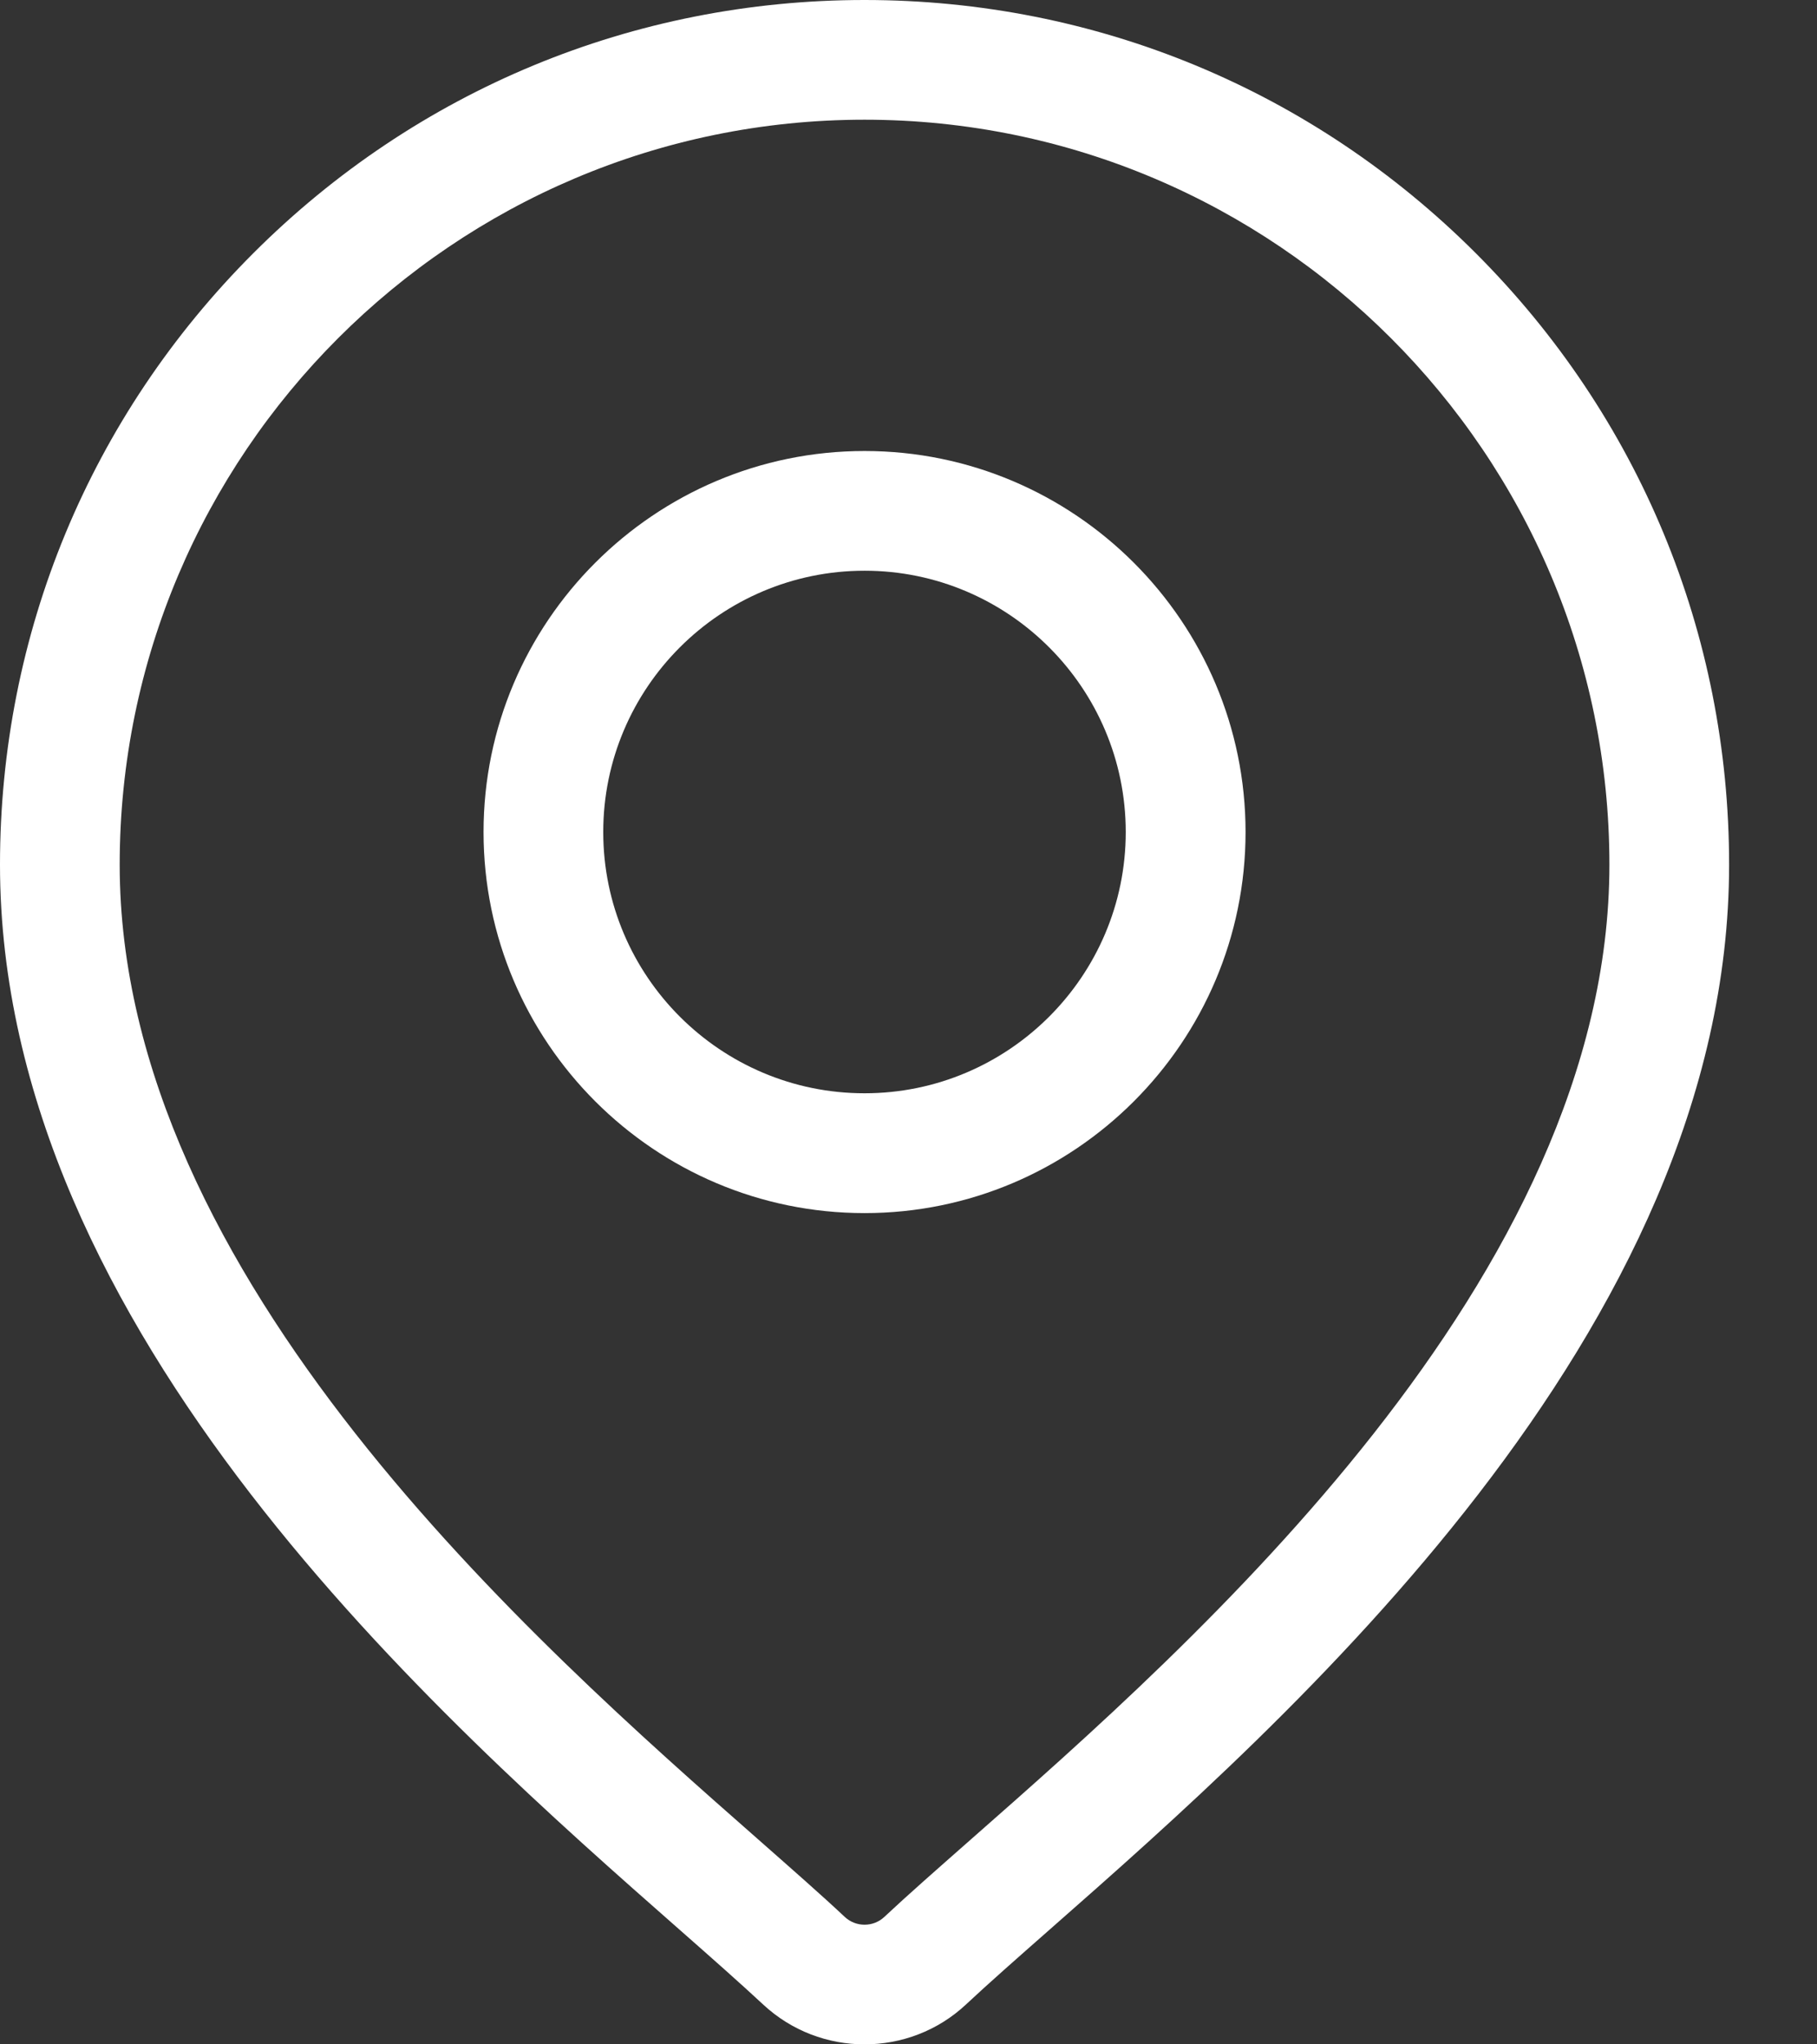
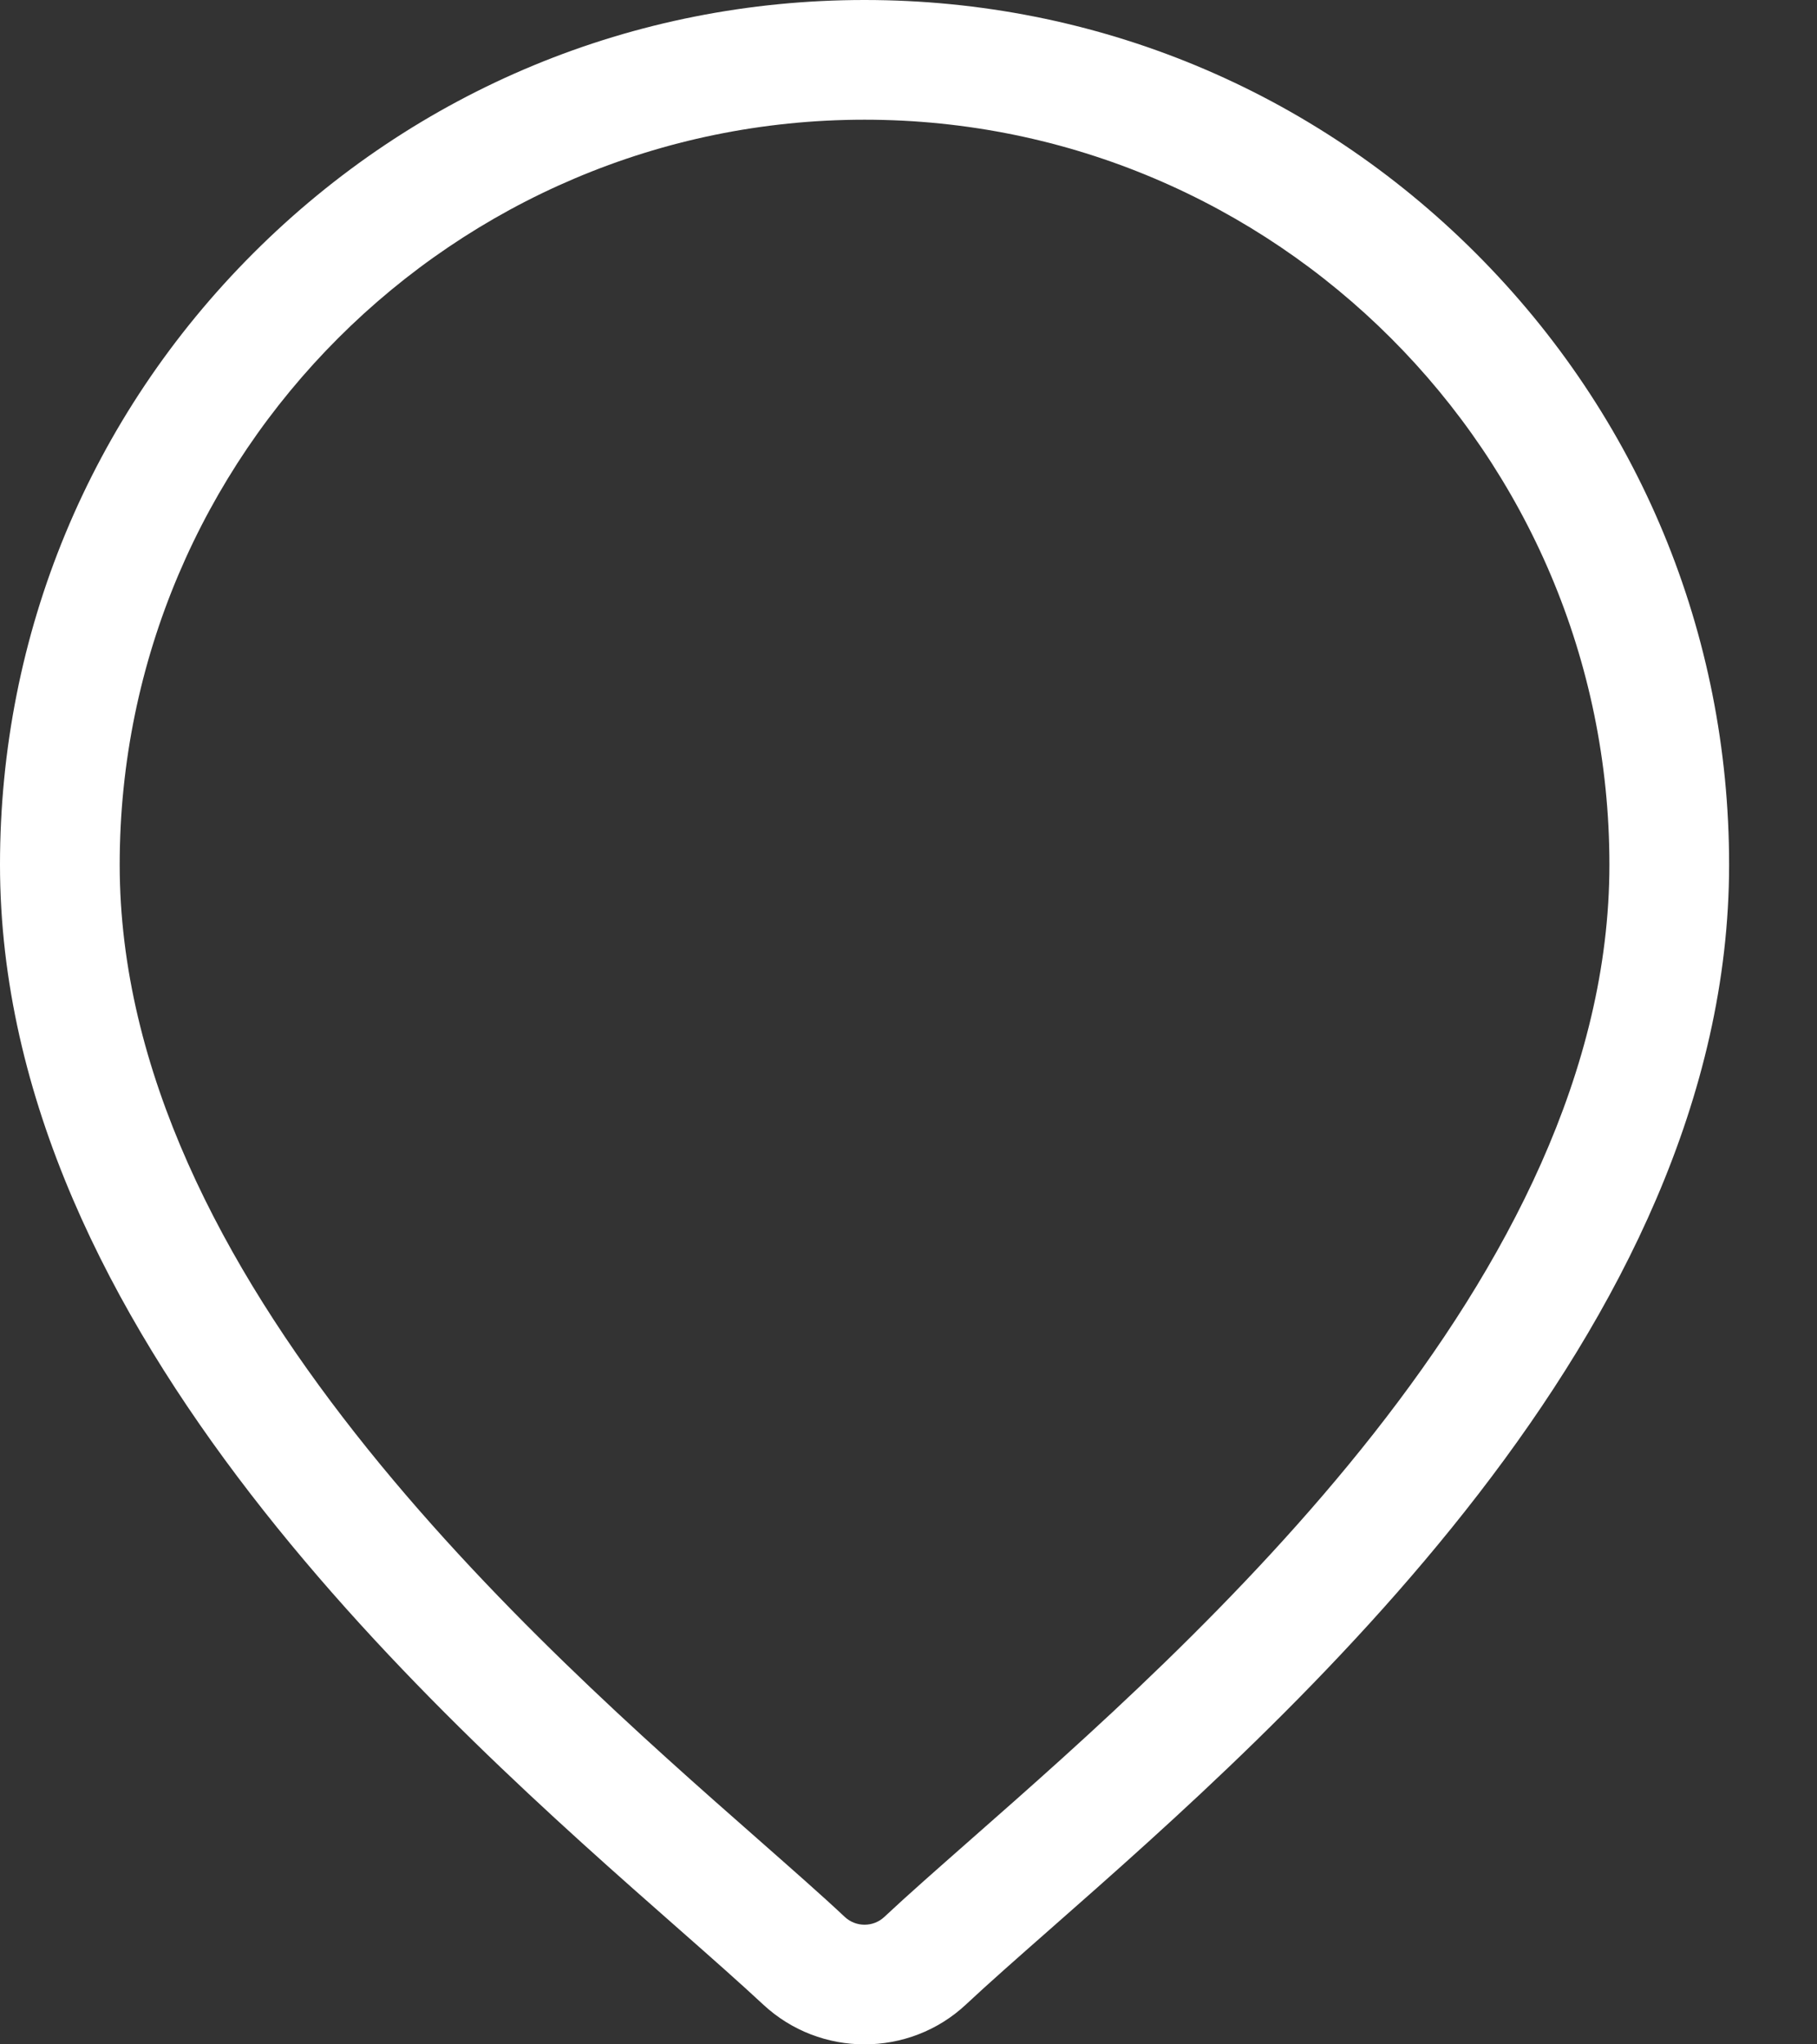
<svg xmlns="http://www.w3.org/2000/svg" width="16" height="18" viewBox="0 0 16 18" fill="none">
  <rect x="0" y="0" width="16" height="18" fill="#333333" stroke="none" />
  <path d="M12.996 2.23C11.558 0.792 9.647 0 7.613 0C5.58 0 3.668 0.792 2.23 2.23C0.792 3.668 0 5.58 0 7.613C0 11.727 3.89 15.148 5.979 16.986C6.27 17.242 6.52 17.463 6.72 17.649C6.971 17.883 7.292 18 7.613 18C7.934 18 8.256 17.883 8.506 17.649C8.706 17.462 8.956 17.242 9.247 16.986C11.336 15.148 15.226 11.727 15.226 7.613C15.226 5.58 14.434 3.668 12.996 2.23ZM8.55 16.195C8.254 16.456 7.997 16.681 7.786 16.879C7.689 16.969 7.537 16.969 7.44 16.879C7.229 16.681 6.972 16.456 6.676 16.195C4.711 14.467 1.054 11.25 1.054 7.613C1.054 3.997 3.997 1.054 7.613 1.054C11.229 1.054 14.172 3.997 14.172 7.613C14.172 11.25 10.515 14.467 8.55 16.195Z" fill="white" />
-   <path d="M7.613 3.971C5.763 3.971 4.258 5.476 4.258 7.326C4.258 9.176 5.763 10.681 7.613 10.681C9.463 10.681 10.968 9.176 10.968 7.326C10.968 5.476 9.463 3.971 7.613 3.971ZM7.613 9.626C6.344 9.626 5.312 8.594 5.312 7.326C5.312 6.057 6.344 5.025 7.613 5.025C8.881 5.025 9.913 6.057 9.913 7.326C9.913 8.594 8.881 9.626 7.613 9.626Z" fill="white" />
</svg>